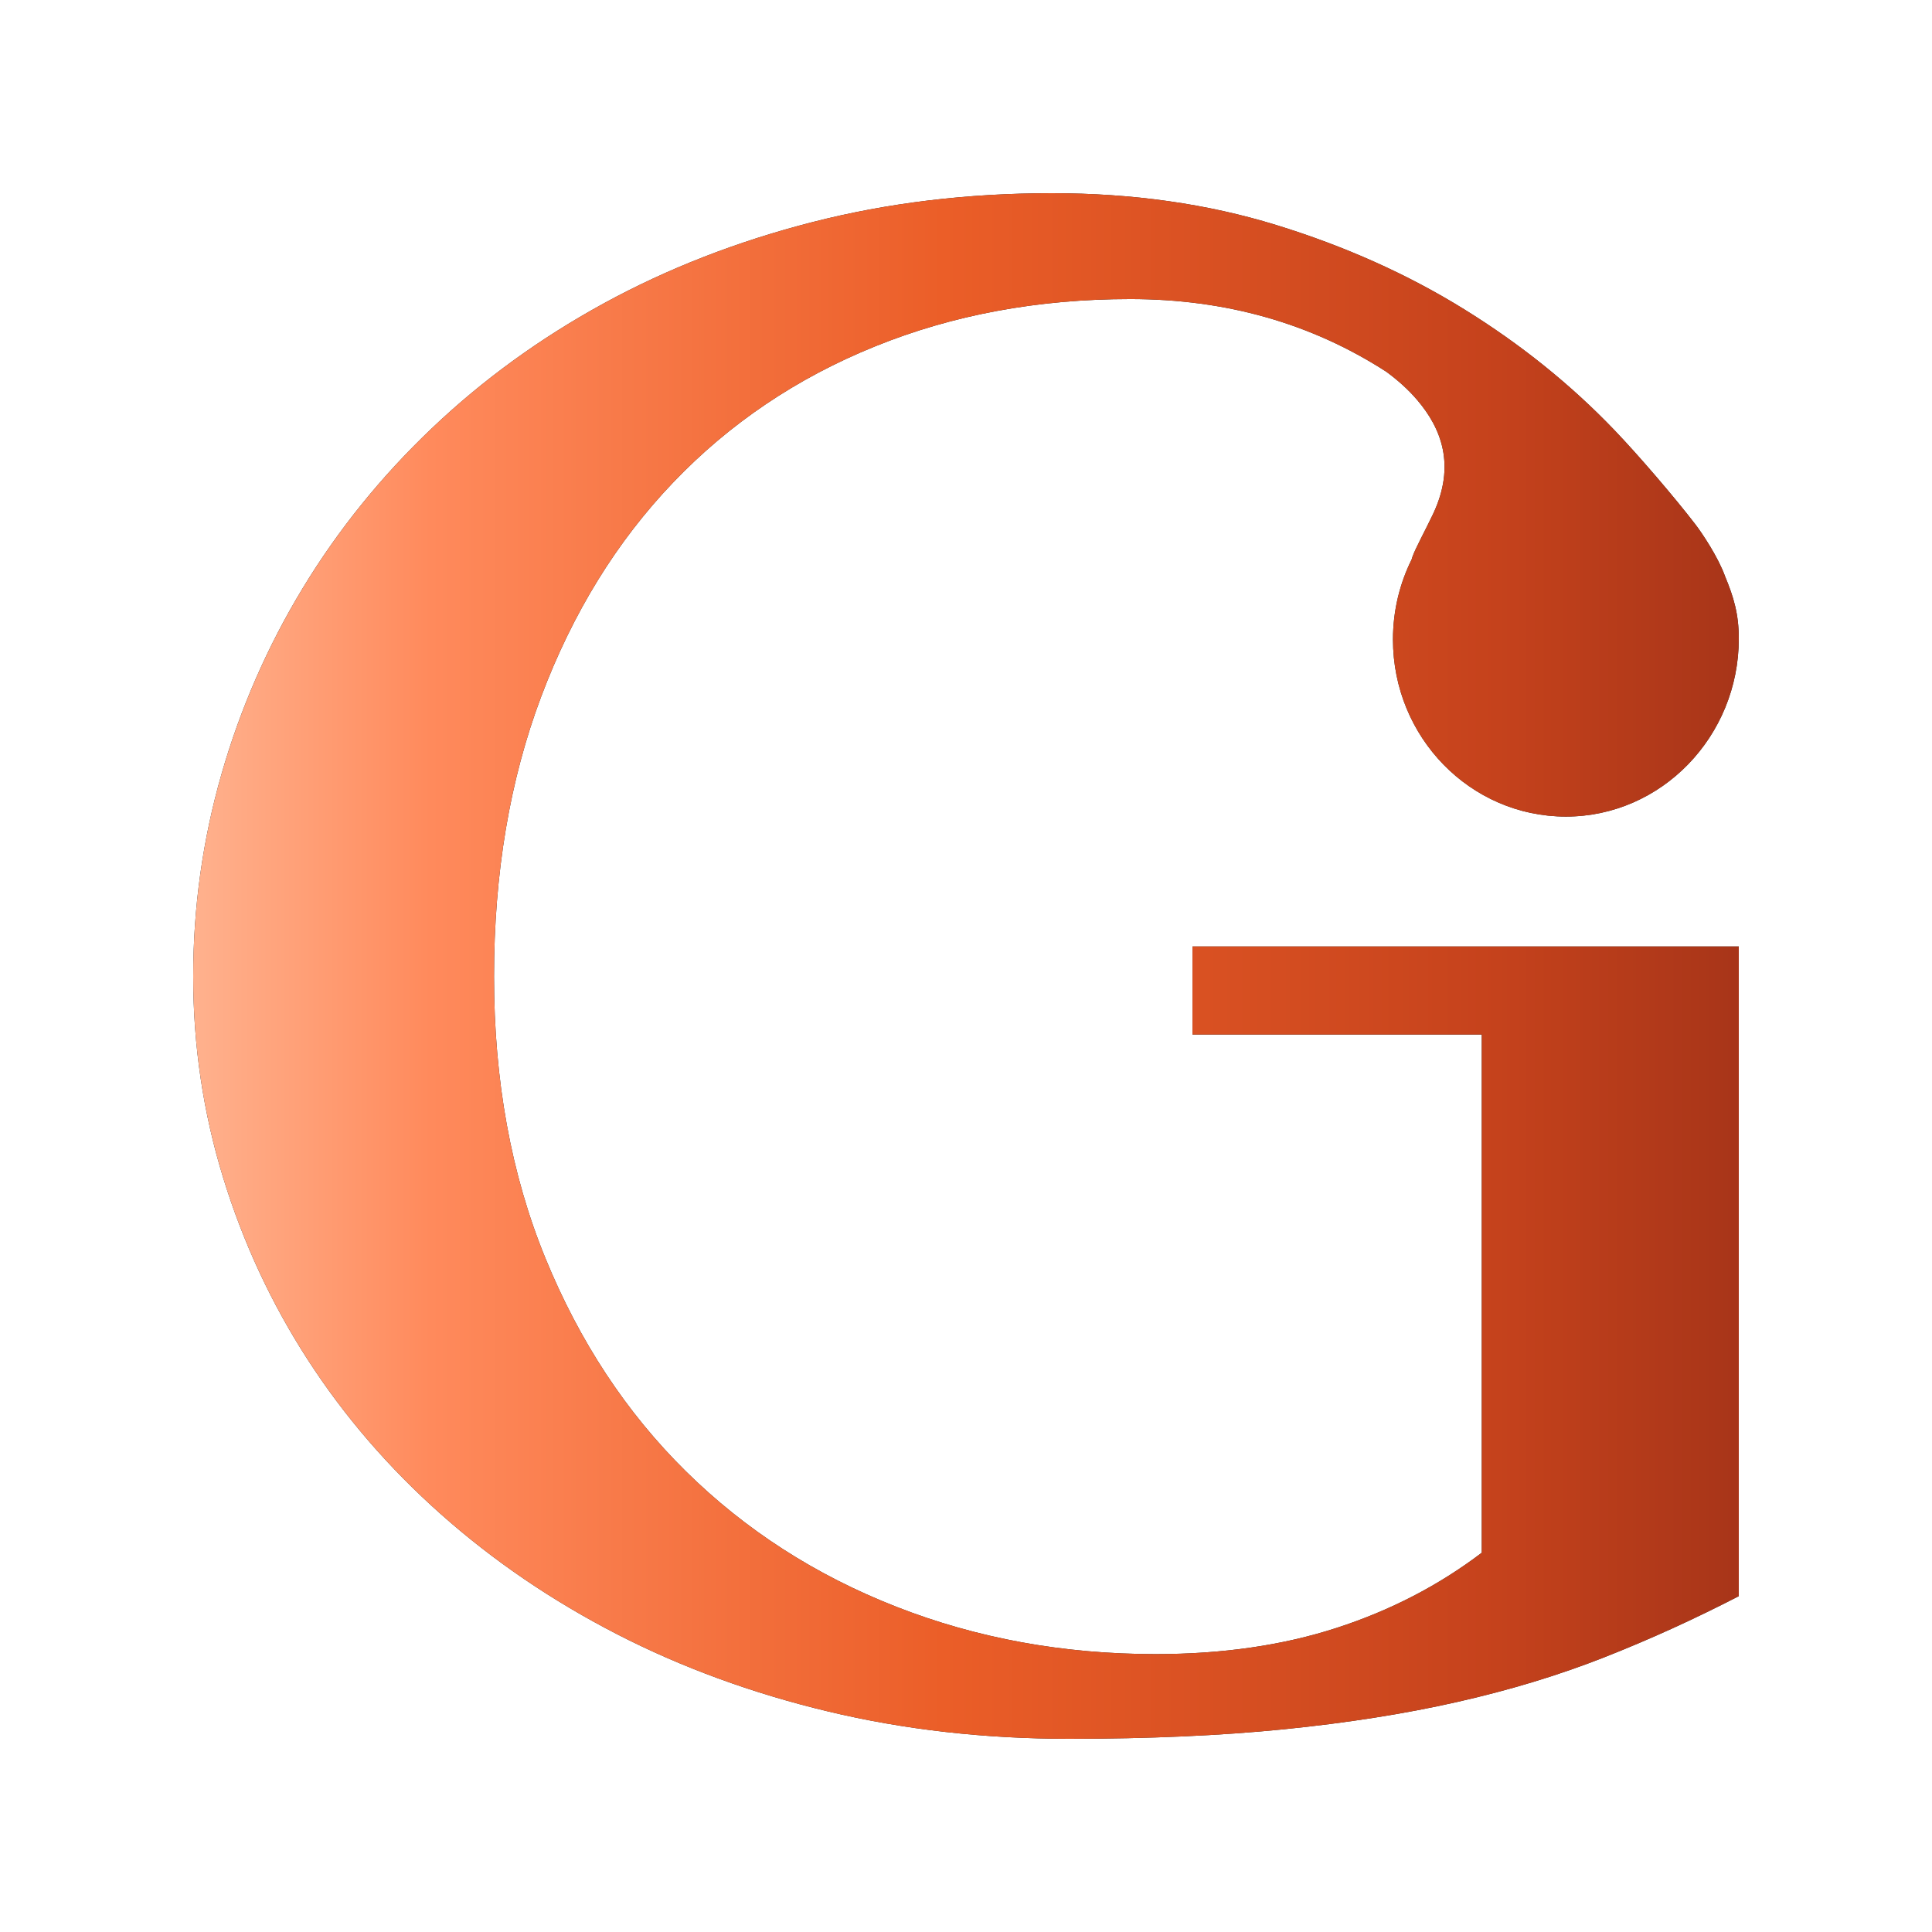
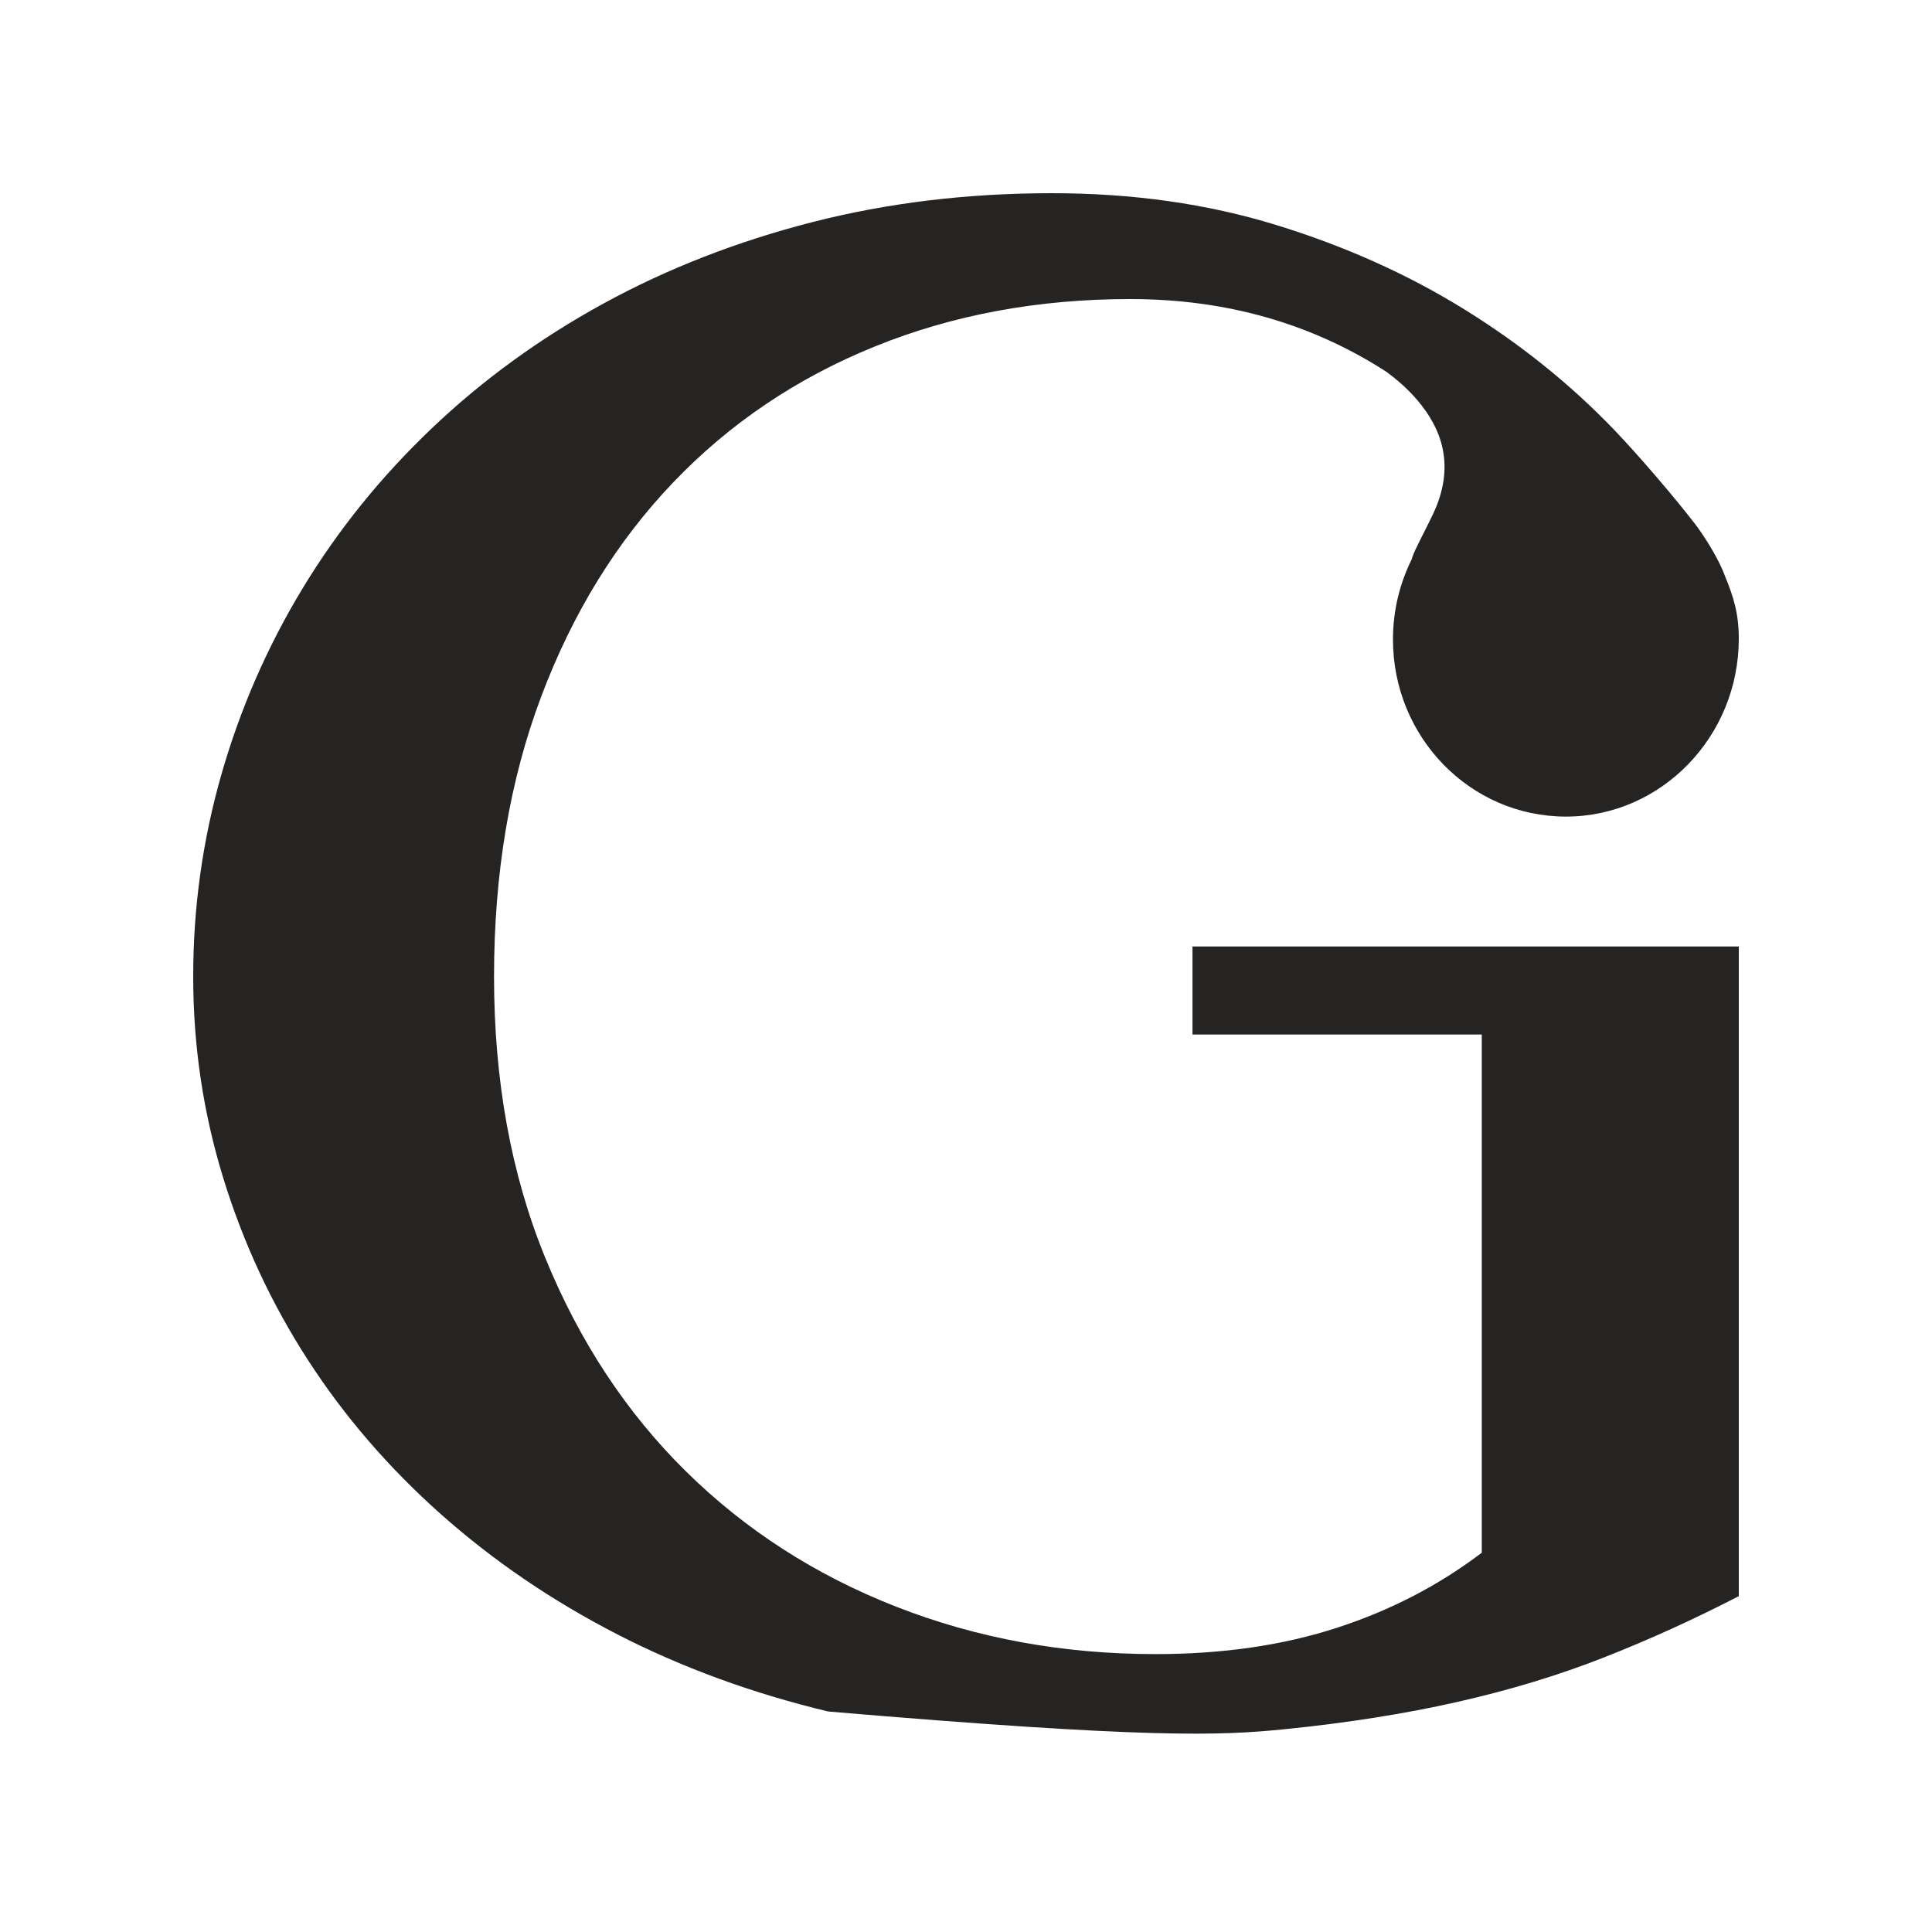
<svg xmlns="http://www.w3.org/2000/svg" xmlns:ns1="http://vectornator.io" xmlns:xlink="http://www.w3.org/1999/xlink" height="32mm" stroke-miterlimit="10" style="fill-rule:nonzero;clip-rule:evenodd;stroke-linecap:round;stroke-linejoin:round;" version="1.1" viewBox="0 0 90.72 90.72" width="32mm" xml:space="preserve">
  <defs>
-     <path d="M49.392 9.072C45.423 9.072 41.671 9.526 38.135 10.433C34.599 11.34 31.334 12.613 28.339 14.252C25.344 15.892 22.656 17.845 20.275 20.113C17.893 22.38 15.873 24.883 14.213 27.622C12.554 30.36 11.282 33.273 10.398 36.36C9.514 39.447 9.072 42.613 9.072 45.857C9.072 49.102 9.541 52.25 10.479 55.302C11.417 58.355 12.743 61.206 14.457 63.857C16.171 66.508 18.254 68.924 20.708 71.105C23.161 73.285 25.913 75.16 28.961 76.73C32.01 78.299 35.321 79.511 38.892 80.366C42.465 81.221 46.235 81.648 50.204 81.648C53.956 81.648 57.312 81.499 60.27 81.203C63.229 80.906 65.944 80.48 68.415 79.921C70.887 79.363 73.188 78.665 75.316 77.828C77.445 76.991 79.555 76.031 81.648 74.95L81.648 44.444L55.995 44.444L55.995 48.578L69.579 48.578L69.579 72.91C67.559 74.445 65.285 75.622 62.76 76.441C60.234 77.261 57.402 77.671 54.263 77.671C49.933 77.671 45.874 76.93 42.086 75.447C38.297 73.965 35.005 71.846 32.209 69.09C29.412 66.334 27.212 62.994 25.606 59.069C24 55.145 23.198 50.741 23.198 45.857C23.198 41.008 23.937 36.622 25.417 32.697C26.896 28.773 28.961 25.424 31.613 22.651C34.265 19.877 37.422 17.749 41.085 16.267C44.747 14.784 48.742 14.043 53.072 14.043C57.56 14.043 61.566 15.179 65.091 17.452C65.606 17.83 66.118 18.275 66.557 18.794C67.667 20.102 68.375 21.839 67.292 24.135C66.94 24.88 66.456 25.759 66.321 26.153C66.306 26.197 66.3 26.227 66.288 26.265C65.727 27.395 65.409 28.673 65.409 30.028C65.409 34.621 69.044 38.344 73.529 38.344C78.013 38.344 81.648 34.581 81.648 29.988C81.648 28.841 81.412 28.049 81.002 27.059C80.678 26.157 79.921 25.028 79.607 24.62C78.635 23.356 76.956 21.394 75.803 20.191C73.746 18.046 71.392 16.154 68.74 14.514C66.089 12.874 63.148 11.557 59.919 10.563C56.69 9.569 53.181 9.072 49.392 9.072Z" id="Fill" />
+     <path d="M49.392 9.072C45.423 9.072 41.671 9.526 38.135 10.433C34.599 11.34 31.334 12.613 28.339 14.252C25.344 15.892 22.656 17.845 20.275 20.113C17.893 22.38 15.873 24.883 14.213 27.622C12.554 30.36 11.282 33.273 10.398 36.36C9.514 39.447 9.072 42.613 9.072 45.857C9.072 49.102 9.541 52.25 10.479 55.302C11.417 58.355 12.743 61.206 14.457 63.857C16.171 66.508 18.254 68.924 20.708 71.105C23.161 73.285 25.913 75.16 28.961 76.73C32.01 78.299 35.321 79.511 38.892 80.366C53.956 81.648 57.312 81.499 60.27 81.203C63.229 80.906 65.944 80.48 68.415 79.921C70.887 79.363 73.188 78.665 75.316 77.828C77.445 76.991 79.555 76.031 81.648 74.95L81.648 44.444L55.995 44.444L55.995 48.578L69.579 48.578L69.579 72.91C67.559 74.445 65.285 75.622 62.76 76.441C60.234 77.261 57.402 77.671 54.263 77.671C49.933 77.671 45.874 76.93 42.086 75.447C38.297 73.965 35.005 71.846 32.209 69.09C29.412 66.334 27.212 62.994 25.606 59.069C24 55.145 23.198 50.741 23.198 45.857C23.198 41.008 23.937 36.622 25.417 32.697C26.896 28.773 28.961 25.424 31.613 22.651C34.265 19.877 37.422 17.749 41.085 16.267C44.747 14.784 48.742 14.043 53.072 14.043C57.56 14.043 61.566 15.179 65.091 17.452C65.606 17.83 66.118 18.275 66.557 18.794C67.667 20.102 68.375 21.839 67.292 24.135C66.94 24.88 66.456 25.759 66.321 26.153C66.306 26.197 66.3 26.227 66.288 26.265C65.727 27.395 65.409 28.673 65.409 30.028C65.409 34.621 69.044 38.344 73.529 38.344C78.013 38.344 81.648 34.581 81.648 29.988C81.648 28.841 81.412 28.049 81.002 27.059C80.678 26.157 79.921 25.028 79.607 24.62C78.635 23.356 76.956 21.394 75.803 20.191C73.746 18.046 71.392 16.154 68.74 14.514C66.089 12.874 63.148 11.557 59.919 10.563C56.69 9.569 53.181 9.072 49.392 9.072Z" id="Fill" />
    <linearGradient gradientTransform="matrix(90.72 0 0 90.72 0 45.36)" gradientUnits="userSpaceOnUse" id="LinearGradient" x1="0" x2="1" y1="0" y2="0">
      <stop offset="0" stop-color="#ffd3b8" />
      <stop offset="0.225" stop-color="#ff8a5c" />
      <stop offset="0.488" stop-color="#eb5e28" />
      <stop offset="0.773" stop-color="#c5421c" />
      <stop offset="1" stop-color="#8f2a16" />
    </linearGradient>
  </defs>
  <g id="Layer-2" ns1:layerName="Layer 2">
    <g opacity="1" ns1:layerName="Group 1">
      <use fill="#252422" fill-rule="nonzero" opacity="1" stroke="none" ns1:layerName="Curve 2" xlink:href="#Fill" />
      <clipPath clip-rule="nonzero" id="ClipPath">
        <use xlink:href="#Fill" />
      </clipPath>
      <g clip-path="url(#ClipPath)">
-         <path d="M0 0L90.72 0L90.72 90.72L0 90.72L0 0Z" fill="url(#LinearGradient)" fill-rule="nonzero" opacity="1" stroke="none" ns1:layerName="Rectangle 1" />
-       </g>
+         </g>
    </g>
  </g>
</svg>